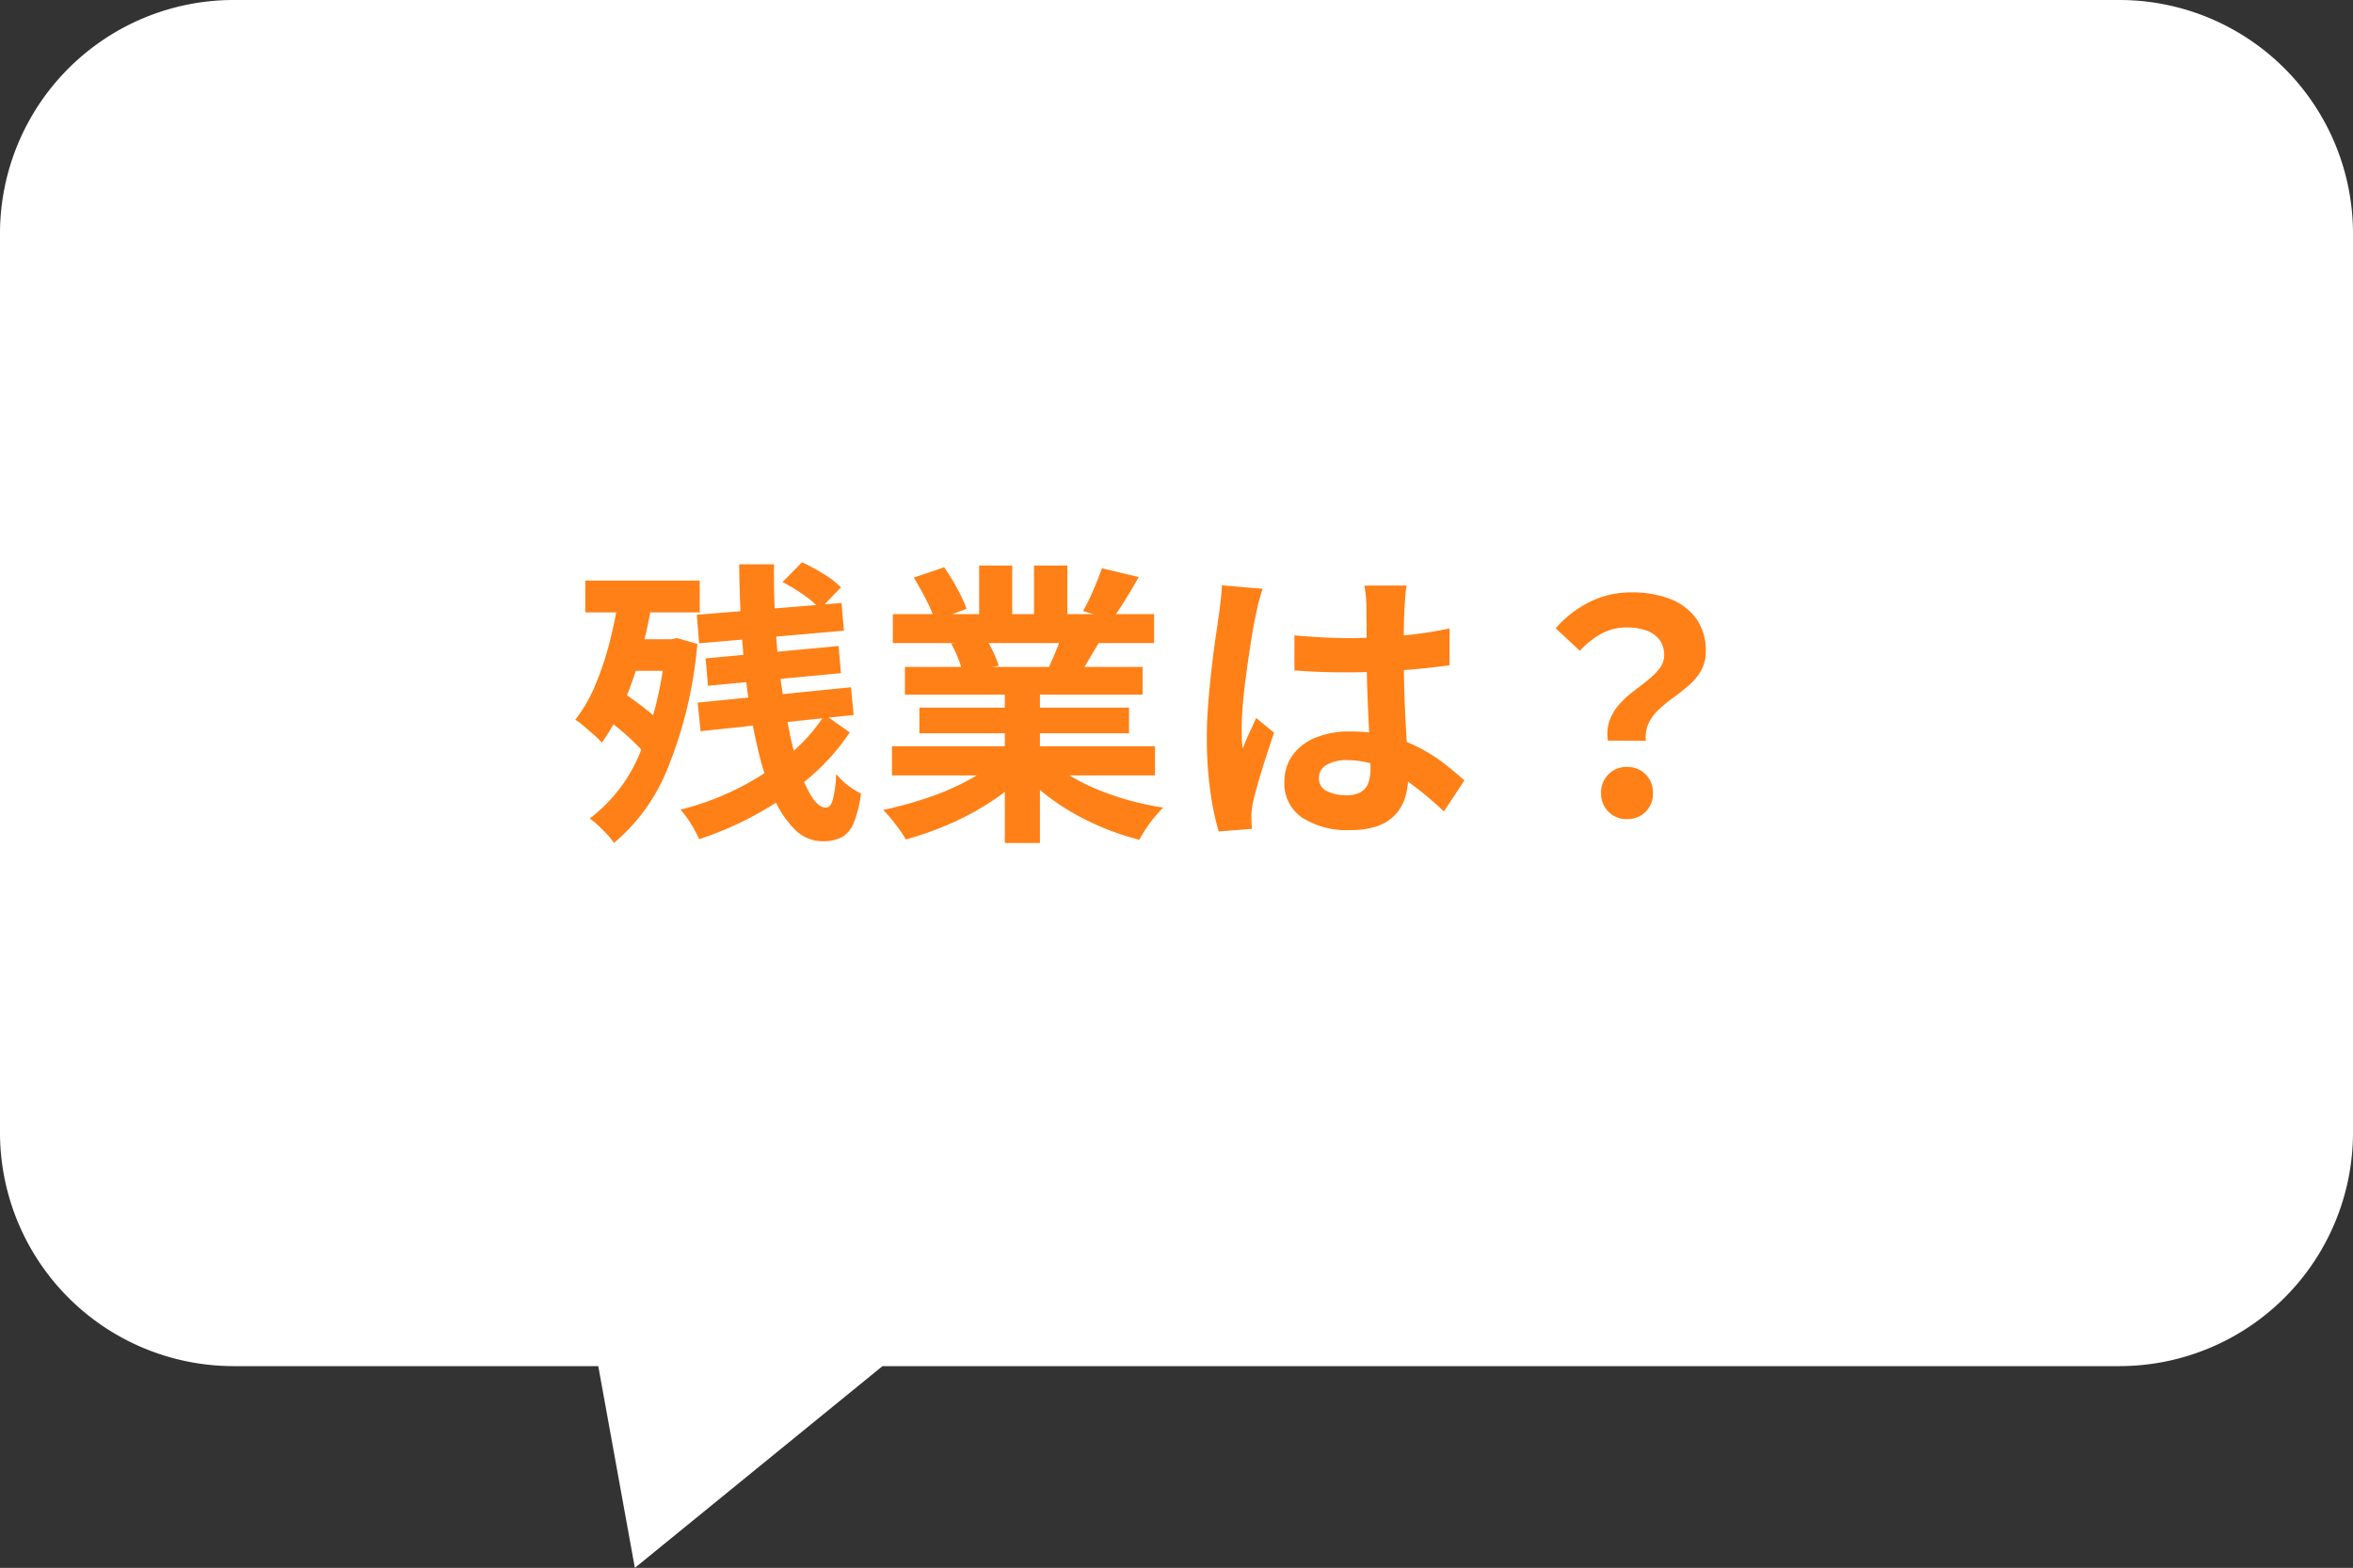
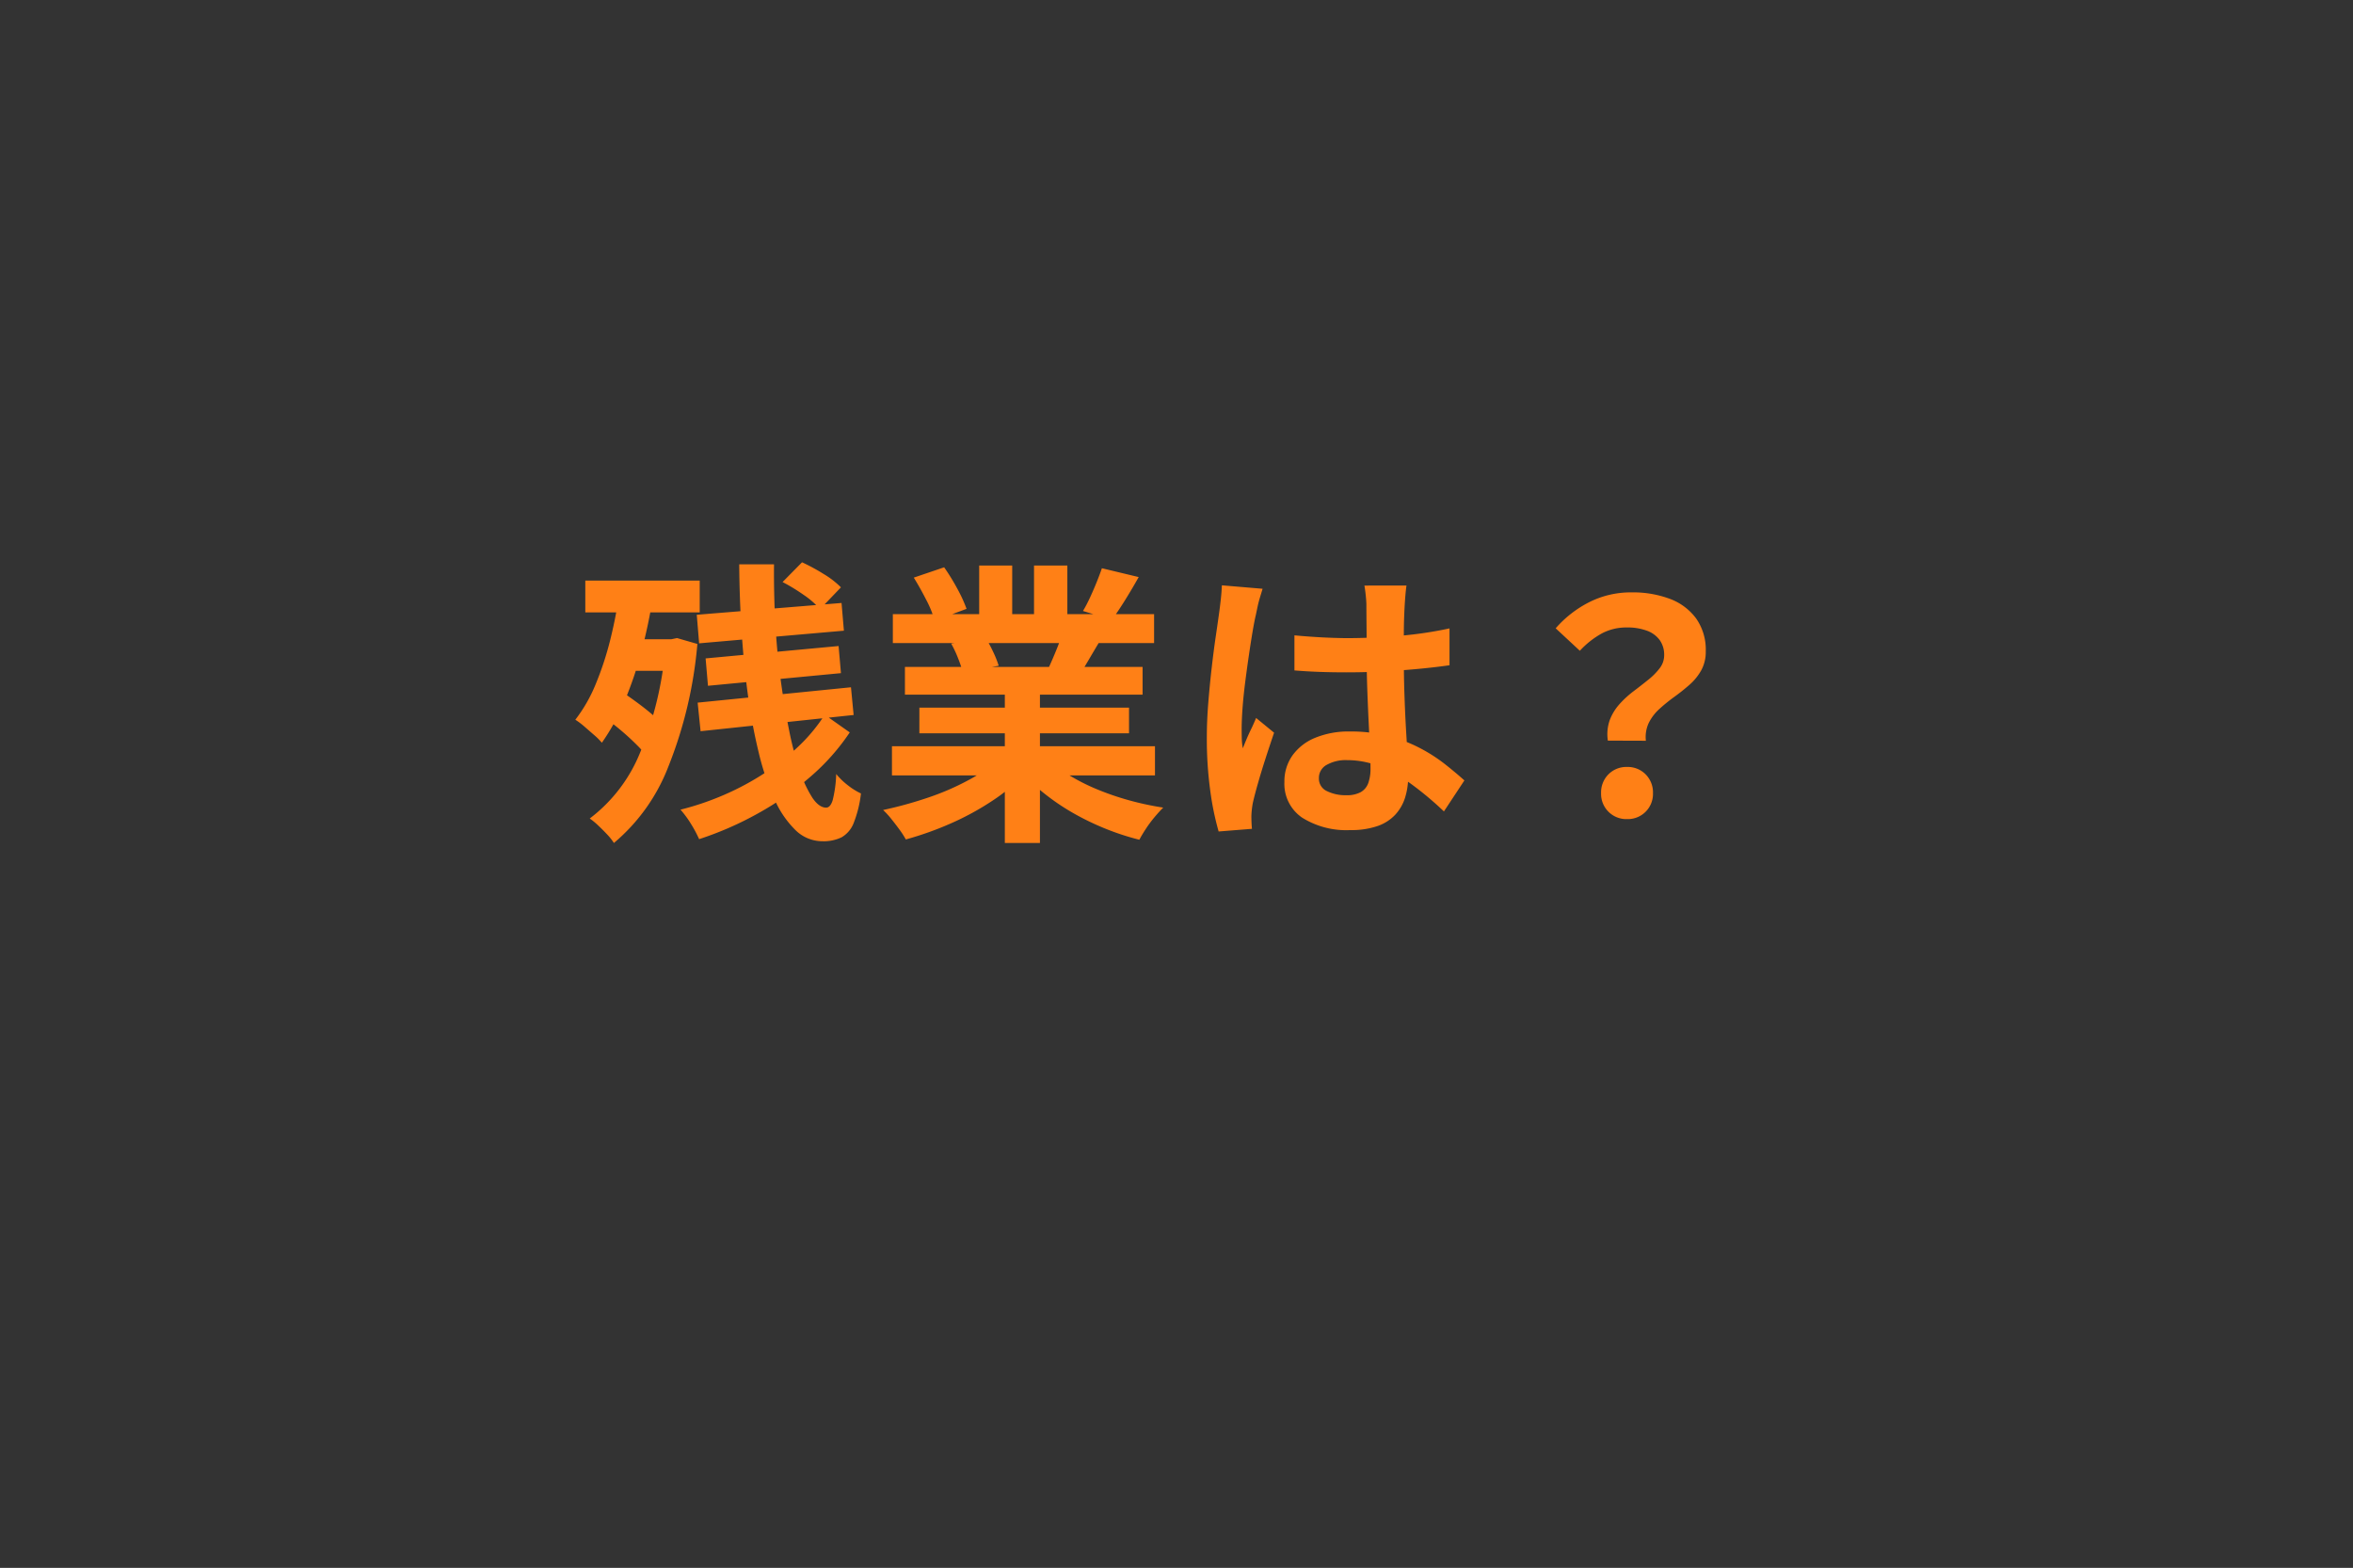
<svg xmlns="http://www.w3.org/2000/svg" width="167.585" height="111.668" viewBox="0 0 167.585 111.668">
  <rect x="0" y="0" width="167.585" height="111.668" fill="#333333" stroke="none" />
  <defs>
    <clipPath id="a">
-       <rect width="167.585" height="111.668" fill="#fff" />
-     </clipPath>
+       </clipPath>
  </defs>
  <g transform="translate(-183 -5950.767)">
    <g transform="translate(183 5950.767)">
      <g transform="translate(0)" clip-path="url(#a)">
        <path d="M0,16.645v64.01A16.643,16.643,0,0,0,16.645,97.3H42.61l2.606,14.369L62.852,97.3H150.94a16.643,16.643,0,0,0,16.645-16.645V16.645A16.643,16.643,0,0,0,150.94,0H16.645A16.643,16.643,0,0,0,0,16.645" transform="translate(0)" fill="#fff" />
      </g>
    </g>
    <path d="M-34.041-14.364l10.311-.84.168,1.974-10.311.9Zm.63,3.108,9.471-.882.168,1.932-9.471.9Zm-.567,3.15L-23.058-9.2l.189,1.974-10.9,1.155Zm2.961-9.849h2.478q-.021,2.1.094,4.189t.378,4.022q.262,1.932.6,3.591a22.539,22.539,0,0,0,.767,2.9,8.375,8.375,0,0,0,.9,1.932q.473.693.976.693.294,0,.462-.525a8.84,8.84,0,0,0,.252-1.869,4.992,4.992,0,0,0,.851.819,4.733,4.733,0,0,0,.913.567,8.3,8.3,0,0,1-.514,2.09,2.012,2.012,0,0,1-.861,1.029,2.93,2.93,0,0,1-1.375.283,2.736,2.736,0,0,1-1.922-.8,7.011,7.011,0,0,1-1.5-2.216,18.446,18.446,0,0,1-1.113-3.307A40.624,40.624,0,0,1-30.4-8.662q-.3-2.216-.451-4.578T-31.017-17.955Zm3.087,1.26,1.386-1.407a13.989,13.989,0,0,1,1.533.83,6.305,6.305,0,0,1,1.239.955l-1.491,1.554a5.887,5.887,0,0,0-1.166-1.018A13.071,13.071,0,0,0-27.93-16.695Zm3,9.45,1.785,1.26a15.594,15.594,0,0,1-2.782,3.14A21.6,21.6,0,0,1-29.673-.22a23.545,23.545,0,0,1-4.2,1.837A8.856,8.856,0,0,0-34.451.535,6.987,6.987,0,0,0-35.2-.483a19.965,19.965,0,0,0,3.118-1.06A19.37,19.37,0,0,0-29.19-3.1,16.376,16.376,0,0,0-26.733-5.05,11.959,11.959,0,0,0-24.927-7.245ZM-41.979-16.8h8.148v2.268h-8.148Zm2.73,4.179h3.633v2.247h-3.633Zm-1.386,5.565,1.281-1.806q.567.378,1.2.85t1.165.945a6.137,6.137,0,0,1,.851.892l-1.365,2.016a7.783,7.783,0,0,0-.829-.955q-.514-.515-1.124-1.029T-40.635-7.056Zm1.113-9.072,2.373.4a37.95,37.95,0,0,1-.83,3.969A26.975,26.975,0,0,1-39.2-8.169,15.142,15.142,0,0,1-40.8-5.25a4.779,4.779,0,0,0-.535-.536q-.346-.3-.714-.62a5.273,5.273,0,0,0-.641-.483,10.838,10.838,0,0,0,1.449-2.53A22.454,22.454,0,0,0-40.2-12.59,32.958,32.958,0,0,0-39.522-16.128Zm3.255,3.507h.42l.4-.084,1.449.42a30.5,30.5,0,0,1-2.079,8.767A13.376,13.376,0,0,1-39.942,1.89a3.951,3.951,0,0,0-.483-.609Q-40.74.945-41.076.63a4.759,4.759,0,0,0-.588-.483,11.107,11.107,0,0,0,3.6-4.725,25.156,25.156,0,0,0,1.8-7.539ZM-20.139-5H-1.407v2.079H-20.139Zm.063-9.408H-1.47v2.058H-20.076Zm.861,3.759H-2.289v1.974H-19.215Zm1.029,2.9H-3.255v1.827H-18.186ZM-12.1-9.66h2.5V1.89h-2.5Zm-1.827-8.211h2.352v4.452h-2.352Zm3.906,0h2.373v4.3h-2.373Zm-2.541,13.8,2,.9a12.737,12.737,0,0,1-2.384,2.026A19.535,19.535,0,0,1-15.939.493a22.9,22.9,0,0,1-3.213,1.145,6.049,6.049,0,0,0-.451-.7q-.284-.389-.588-.767a5.879,5.879,0,0,0-.578-.63,28.657,28.657,0,0,0,3.139-.861,18.38,18.38,0,0,0,2.888-1.239A10.626,10.626,0,0,0-12.558-4.074Zm3.465-.063A9.056,9.056,0,0,0-7.539-2.95,14.212,14.212,0,0,0-5.554-1.942a19.518,19.518,0,0,0,2.289.788A20.842,20.842,0,0,0-.819-.63q-.294.294-.62.682a8.87,8.87,0,0,0-.609.819q-.284.431-.472.788A18.15,18.15,0,0,1-4.988.85a18.913,18.913,0,0,1-2.3-1.123A16.17,16.17,0,0,1-9.345-1.68a11.963,11.963,0,0,1-1.7-1.659Zm3.906-13.545,2.625.63q-.483.861-.987,1.669t-.924,1.376l-2.058-.63q.252-.42.5-.955t.473-1.092Q-5.334-17.241-5.187-17.682Zm-2.772,4.494,2.667.63q-.441.735-.84,1.417t-.714,1.166l-2.142-.588q.273-.588.567-1.312A13.125,13.125,0,0,0-7.959-13.188ZM-18.585-17.01l2.163-.735a14.843,14.843,0,0,1,.924,1.5,10.006,10.006,0,0,1,.672,1.459l-2.268.84a7.787,7.787,0,0,0-.609-1.491Q-18.144-16.3-18.585-17.01Zm2.667,4.7,2.457-.4a10.022,10.022,0,0,1,.536,1,7.189,7.189,0,0,1,.388.977l-2.562.441a9.216,9.216,0,0,0-.336-.987A7.917,7.917,0,0,0-15.918-12.306Zm24.444-.588q.9.084,1.816.136T12.2-12.7q1.932,0,3.843-.168a27.623,27.623,0,0,0,3.528-.525v2.625q-1.638.231-3.549.368t-3.822.137q-.924,0-1.837-.031T8.526-10.4Zm7.98-3.549q-.042.294-.073.651t-.052.714q-.021.336-.042.9T16.317-12.9v1.48q0,1.428.042,2.678t.1,2.31l.115,1.942q.052.882.052,1.638a4.964,4.964,0,0,1-.22,1.512,3.216,3.216,0,0,1-.7,1.218,3.128,3.128,0,0,1-1.27.809,5.706,5.706,0,0,1-1.922.284A5.917,5.917,0,0,1,9.072.084a2.912,2.912,0,0,1-1.26-2.541,3.191,3.191,0,0,1,.567-1.879A3.7,3.7,0,0,1,10-5.6a6.24,6.24,0,0,1,2.478-.451,10.821,10.821,0,0,1,2.709.315,10.486,10.486,0,0,1,2.226.84,11.45,11.45,0,0,1,1.8,1.145q.787.619,1.417,1.186L19.173-.357A22.991,22.991,0,0,0,16.842-2.31a10.311,10.311,0,0,0-2.258-1.26,6.3,6.3,0,0,0-2.32-.441,2.752,2.752,0,0,0-1.438.336,1.05,1.05,0,0,0-.557.945.974.974,0,0,0,.567.924,2.983,2.983,0,0,0,1.386.294,2.042,2.042,0,0,0,1.029-.221,1.208,1.208,0,0,0,.536-.651,3.036,3.036,0,0,0,.157-1.039q0-.546-.042-1.428t-.095-1.974q-.052-1.092-.094-2.278t-.042-2.321q0-1.2-.01-2.173t-.01-1.46q0-.231-.042-.651t-.1-.735Zm-10.248.231q-.063.21-.178.588t-.189.735q-.074.357-.115.546-.105.441-.231,1.187t-.263,1.68q-.137.935-.262,1.911T4.83-7.718q-.063.871-.063,1.5,0,.315.01.682a4.077,4.077,0,0,0,.074.682q.147-.378.3-.735T5.481-6.3q.168-.357.315-.714l1.281,1.05q-.294.861-.6,1.806T5.932-2.373q-.241.84-.368,1.407-.042.21-.074.5A4.707,4.707,0,0,0,5.46.021q0,.168.01.409T5.5.882l-2.373.189a20.148,20.148,0,0,1-.588-2.845,27.075,27.075,0,0,1-.252-3.874q0-1.176.105-2.468T2.635-10.6q.137-1.2.283-2.194t.231-1.607q.063-.441.126-1t.084-1.06ZM30.849-5.4a3.025,3.025,0,0,1,.137-1.47A3.637,3.637,0,0,1,31.678-8a7.053,7.053,0,0,1,1.008-.924q.556-.42,1.05-.819a4.678,4.678,0,0,0,.808-.819,1.505,1.505,0,0,0,.315-.924,1.794,1.794,0,0,0-.315-1.071,1.946,1.946,0,0,0-.913-.672,4,4,0,0,0-1.438-.231,3.729,3.729,0,0,0-1.764.42A6.169,6.169,0,0,0,28.854-11.8l-1.722-1.6a7.92,7.92,0,0,1,2.383-1.858,6.566,6.566,0,0,1,3.035-.7,7.456,7.456,0,0,1,2.72.462,4.084,4.084,0,0,1,1.869,1.4,3.865,3.865,0,0,1,.682,2.342,2.713,2.713,0,0,1-.326,1.354,3.93,3.93,0,0,1-.84,1.029q-.515.451-1.082.861a11.81,11.81,0,0,0-1.05.851,3.38,3.38,0,0,0-.756.987,2.366,2.366,0,0,0-.21,1.281ZM32.214.189a1.794,1.794,0,0,1-1.323-.525,1.794,1.794,0,0,1-.525-1.323A1.82,1.82,0,0,1,30.891-3a1.794,1.794,0,0,1,1.323-.525A1.794,1.794,0,0,1,33.537-3a1.82,1.82,0,0,1,.525,1.344,1.794,1.794,0,0,1-.525,1.323A1.794,1.794,0,0,1,32.214.189Z" transform="translate(266.666 6008.917)" fill="#ff8016" />
  </g>
</svg>